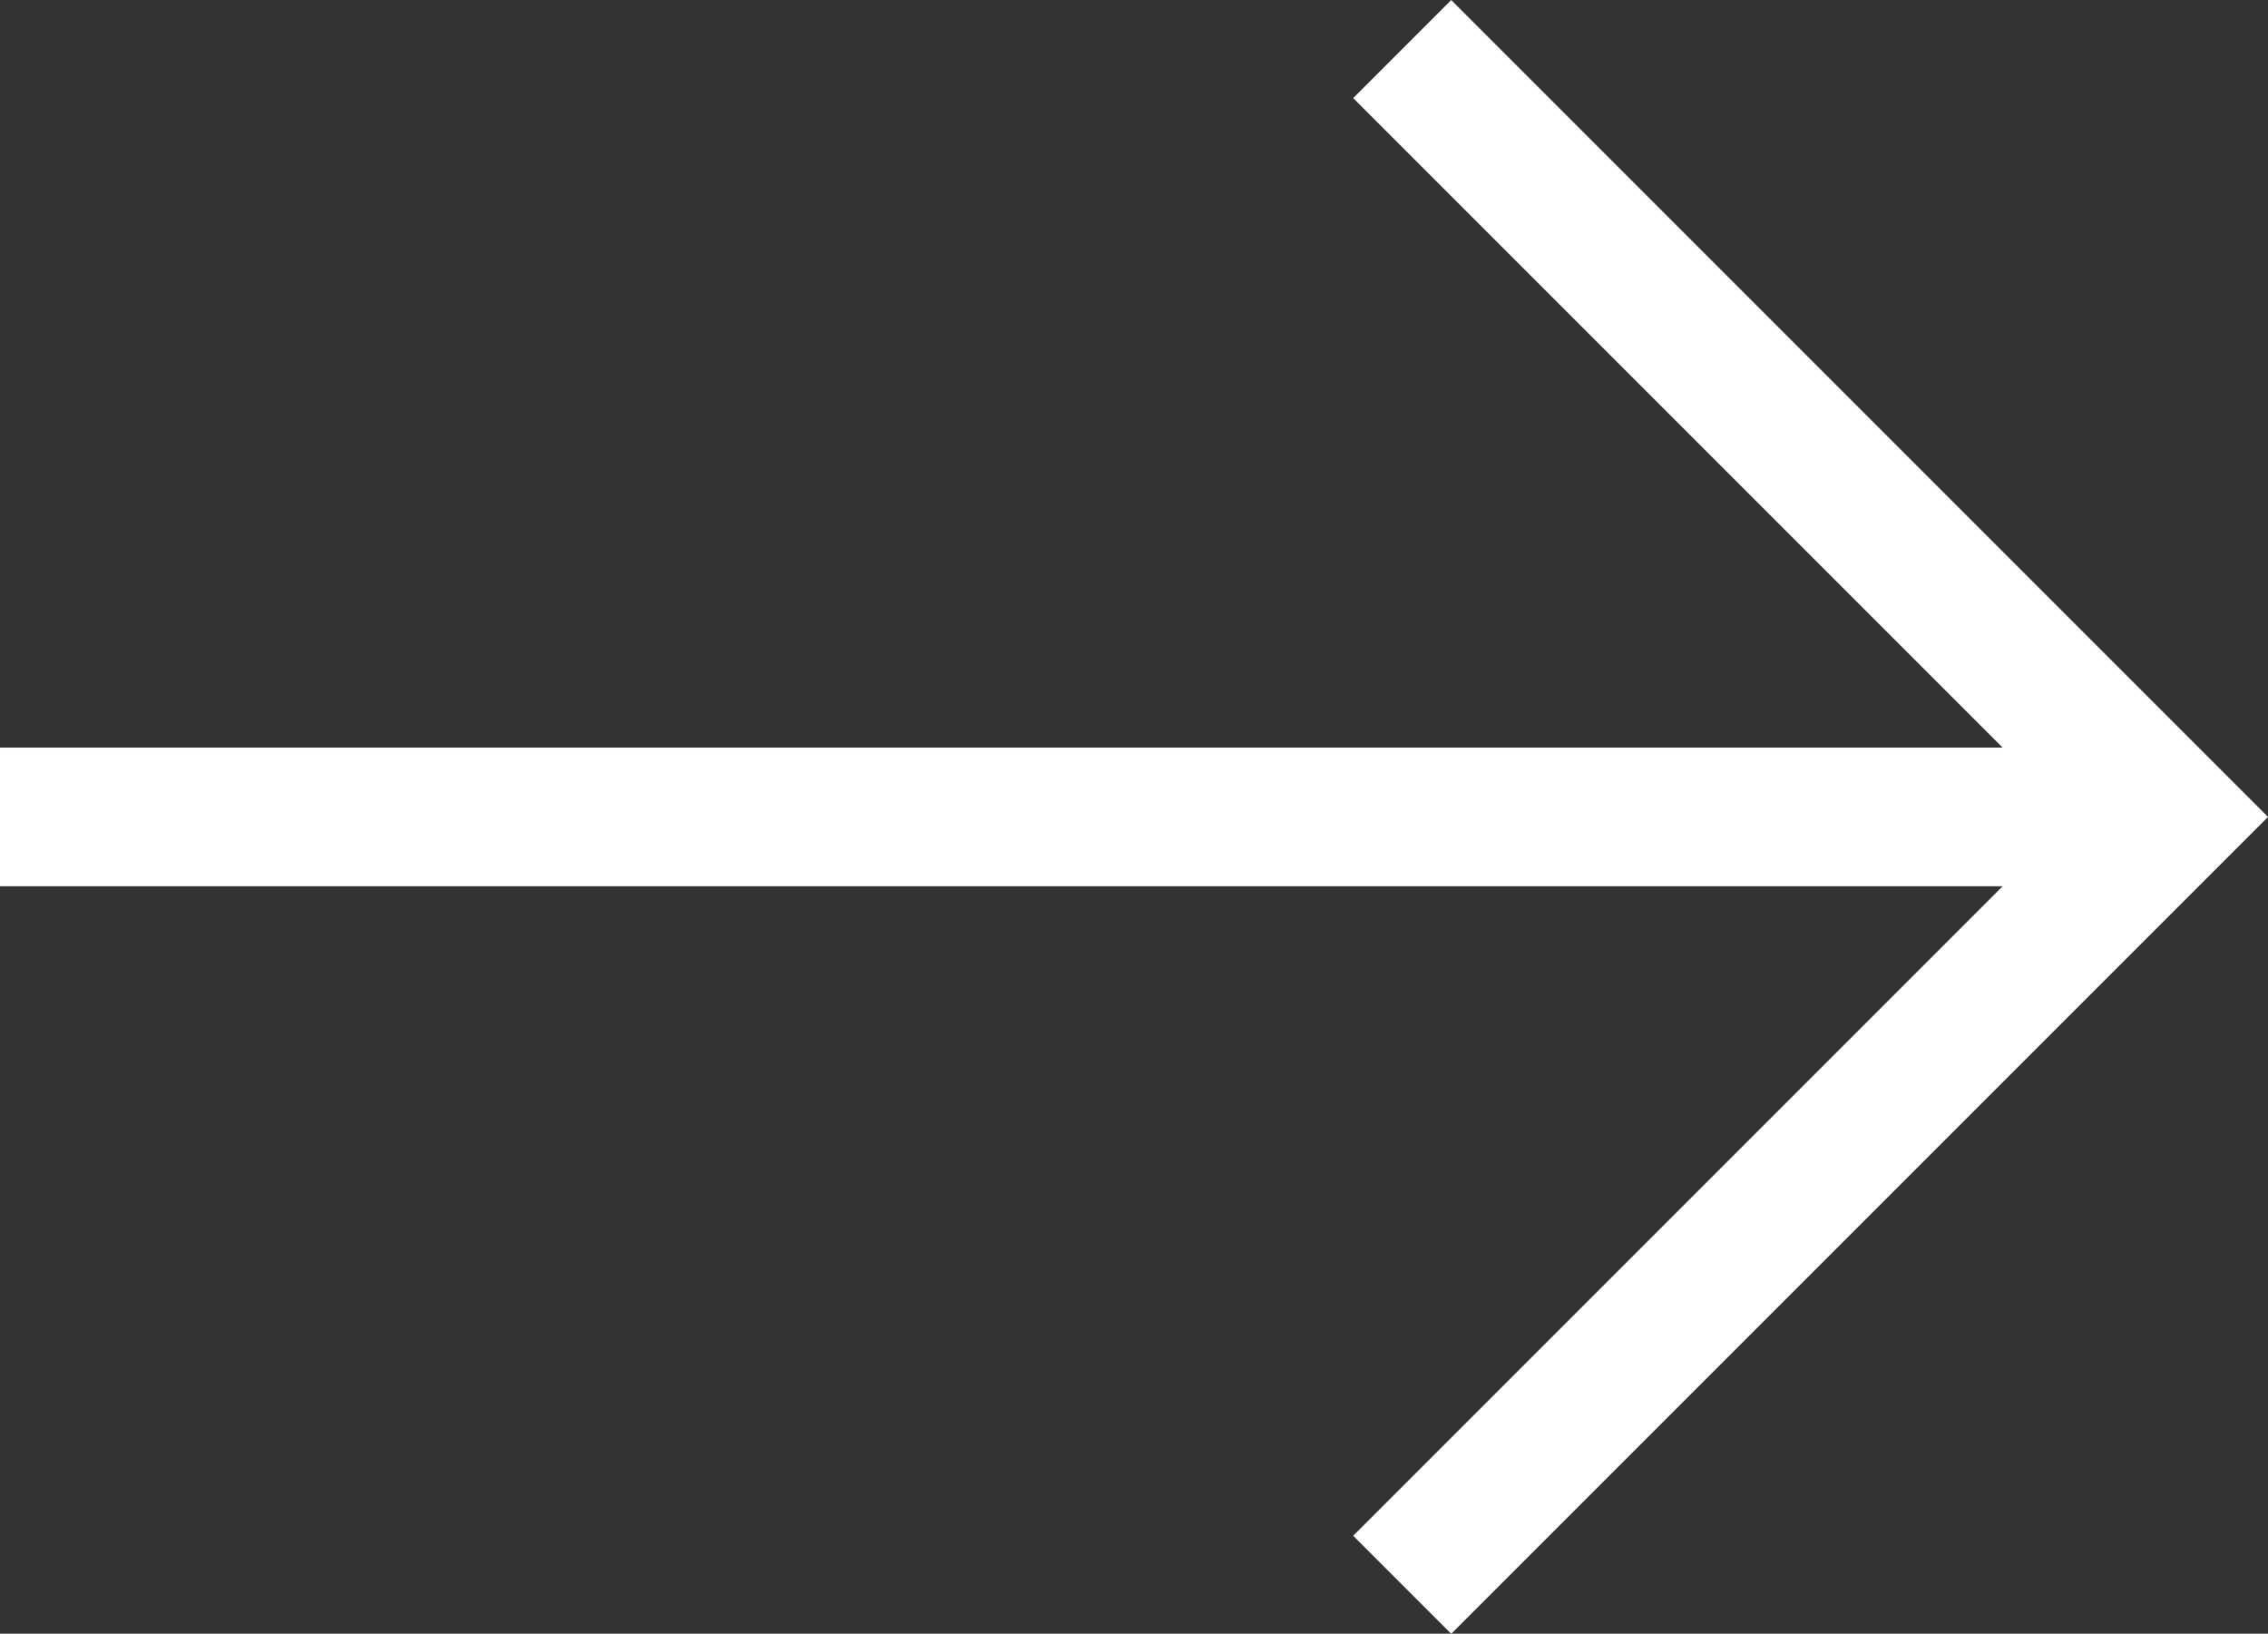
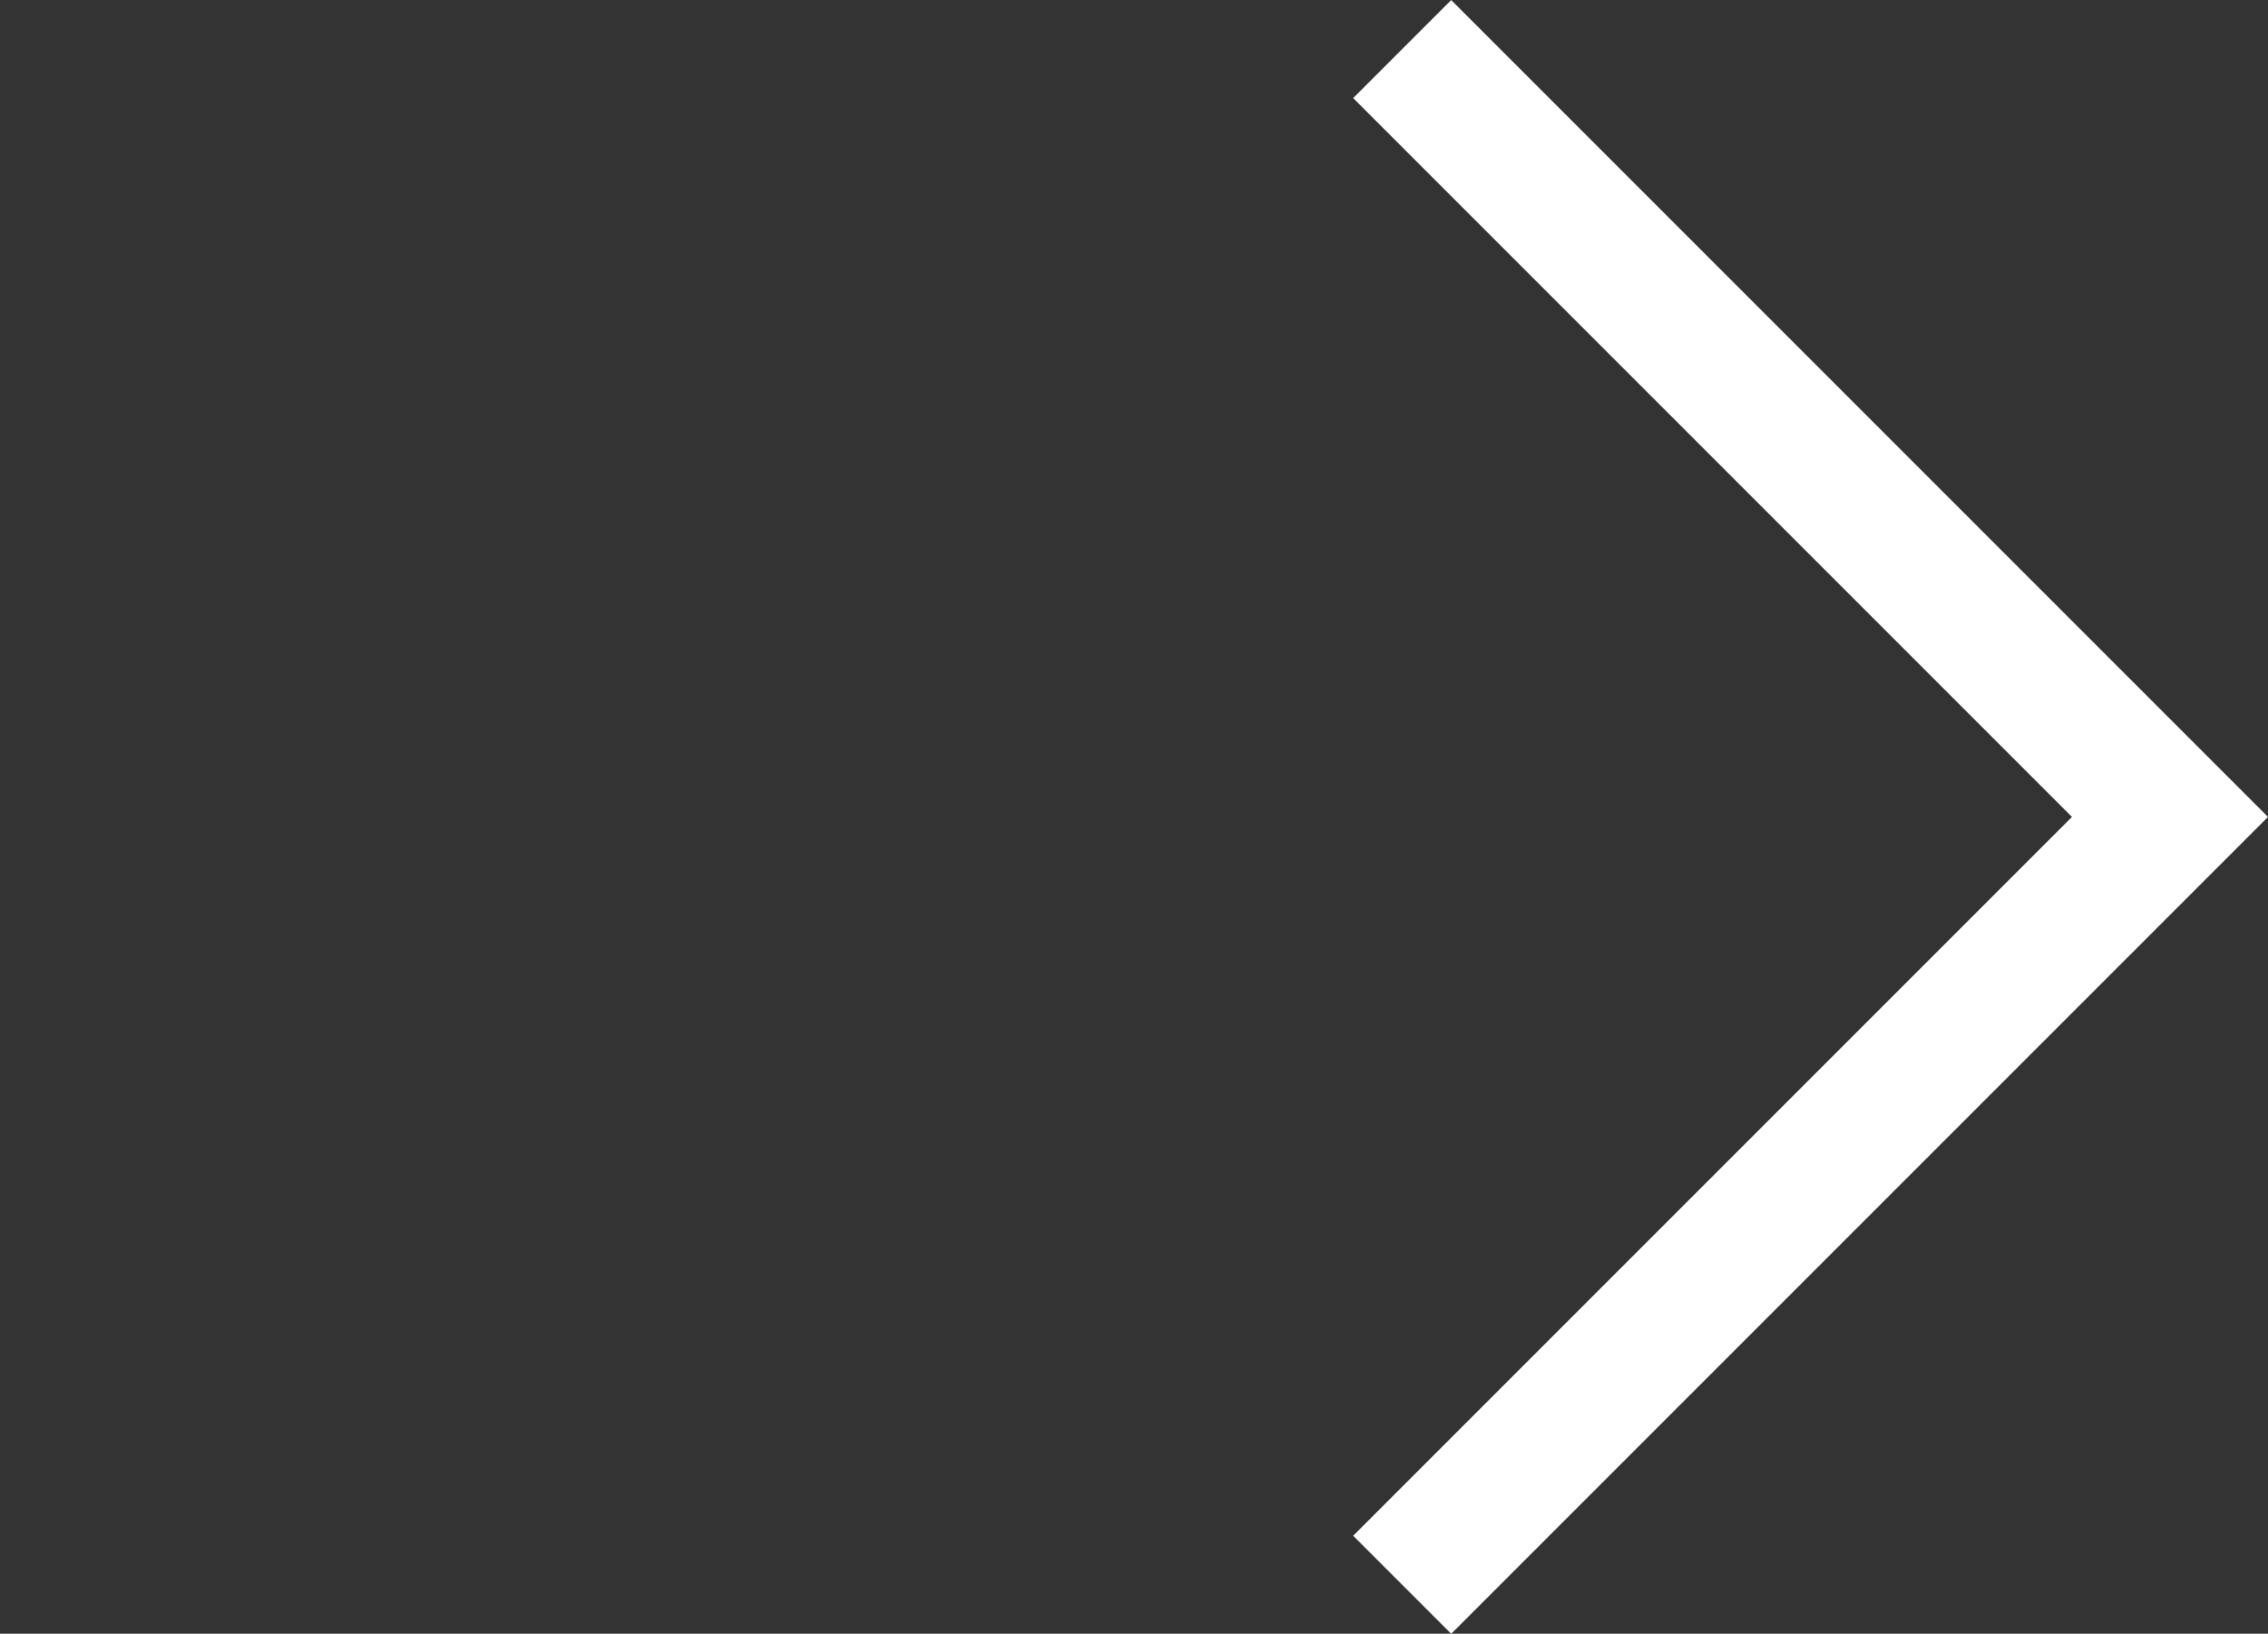
<svg xmlns="http://www.w3.org/2000/svg" width="16.359" height="11.783" viewBox="0 0 16.359 11.783">
  <rect x="0" y="0" width="16.359" height="11.783" fill="#333333" stroke="none" />
  <g id="Group_867" data-name="Group 867" transform="translate(0 0.354)">
-     <path id="Path_114" data-name="Path 114" d="M242.663,489.922h15.652" transform="translate(-242.663 -484.384)" fill="none" stroke="#fff" stroke-width="1" />
    <path id="Path_115" data-name="Path 115" d="M254.674,483.634l5.538,5.538-5.538,5.538" transform="translate(-244.56 -483.634)" fill="none" stroke="#fff" stroke-width="1" />
  </g>
</svg>